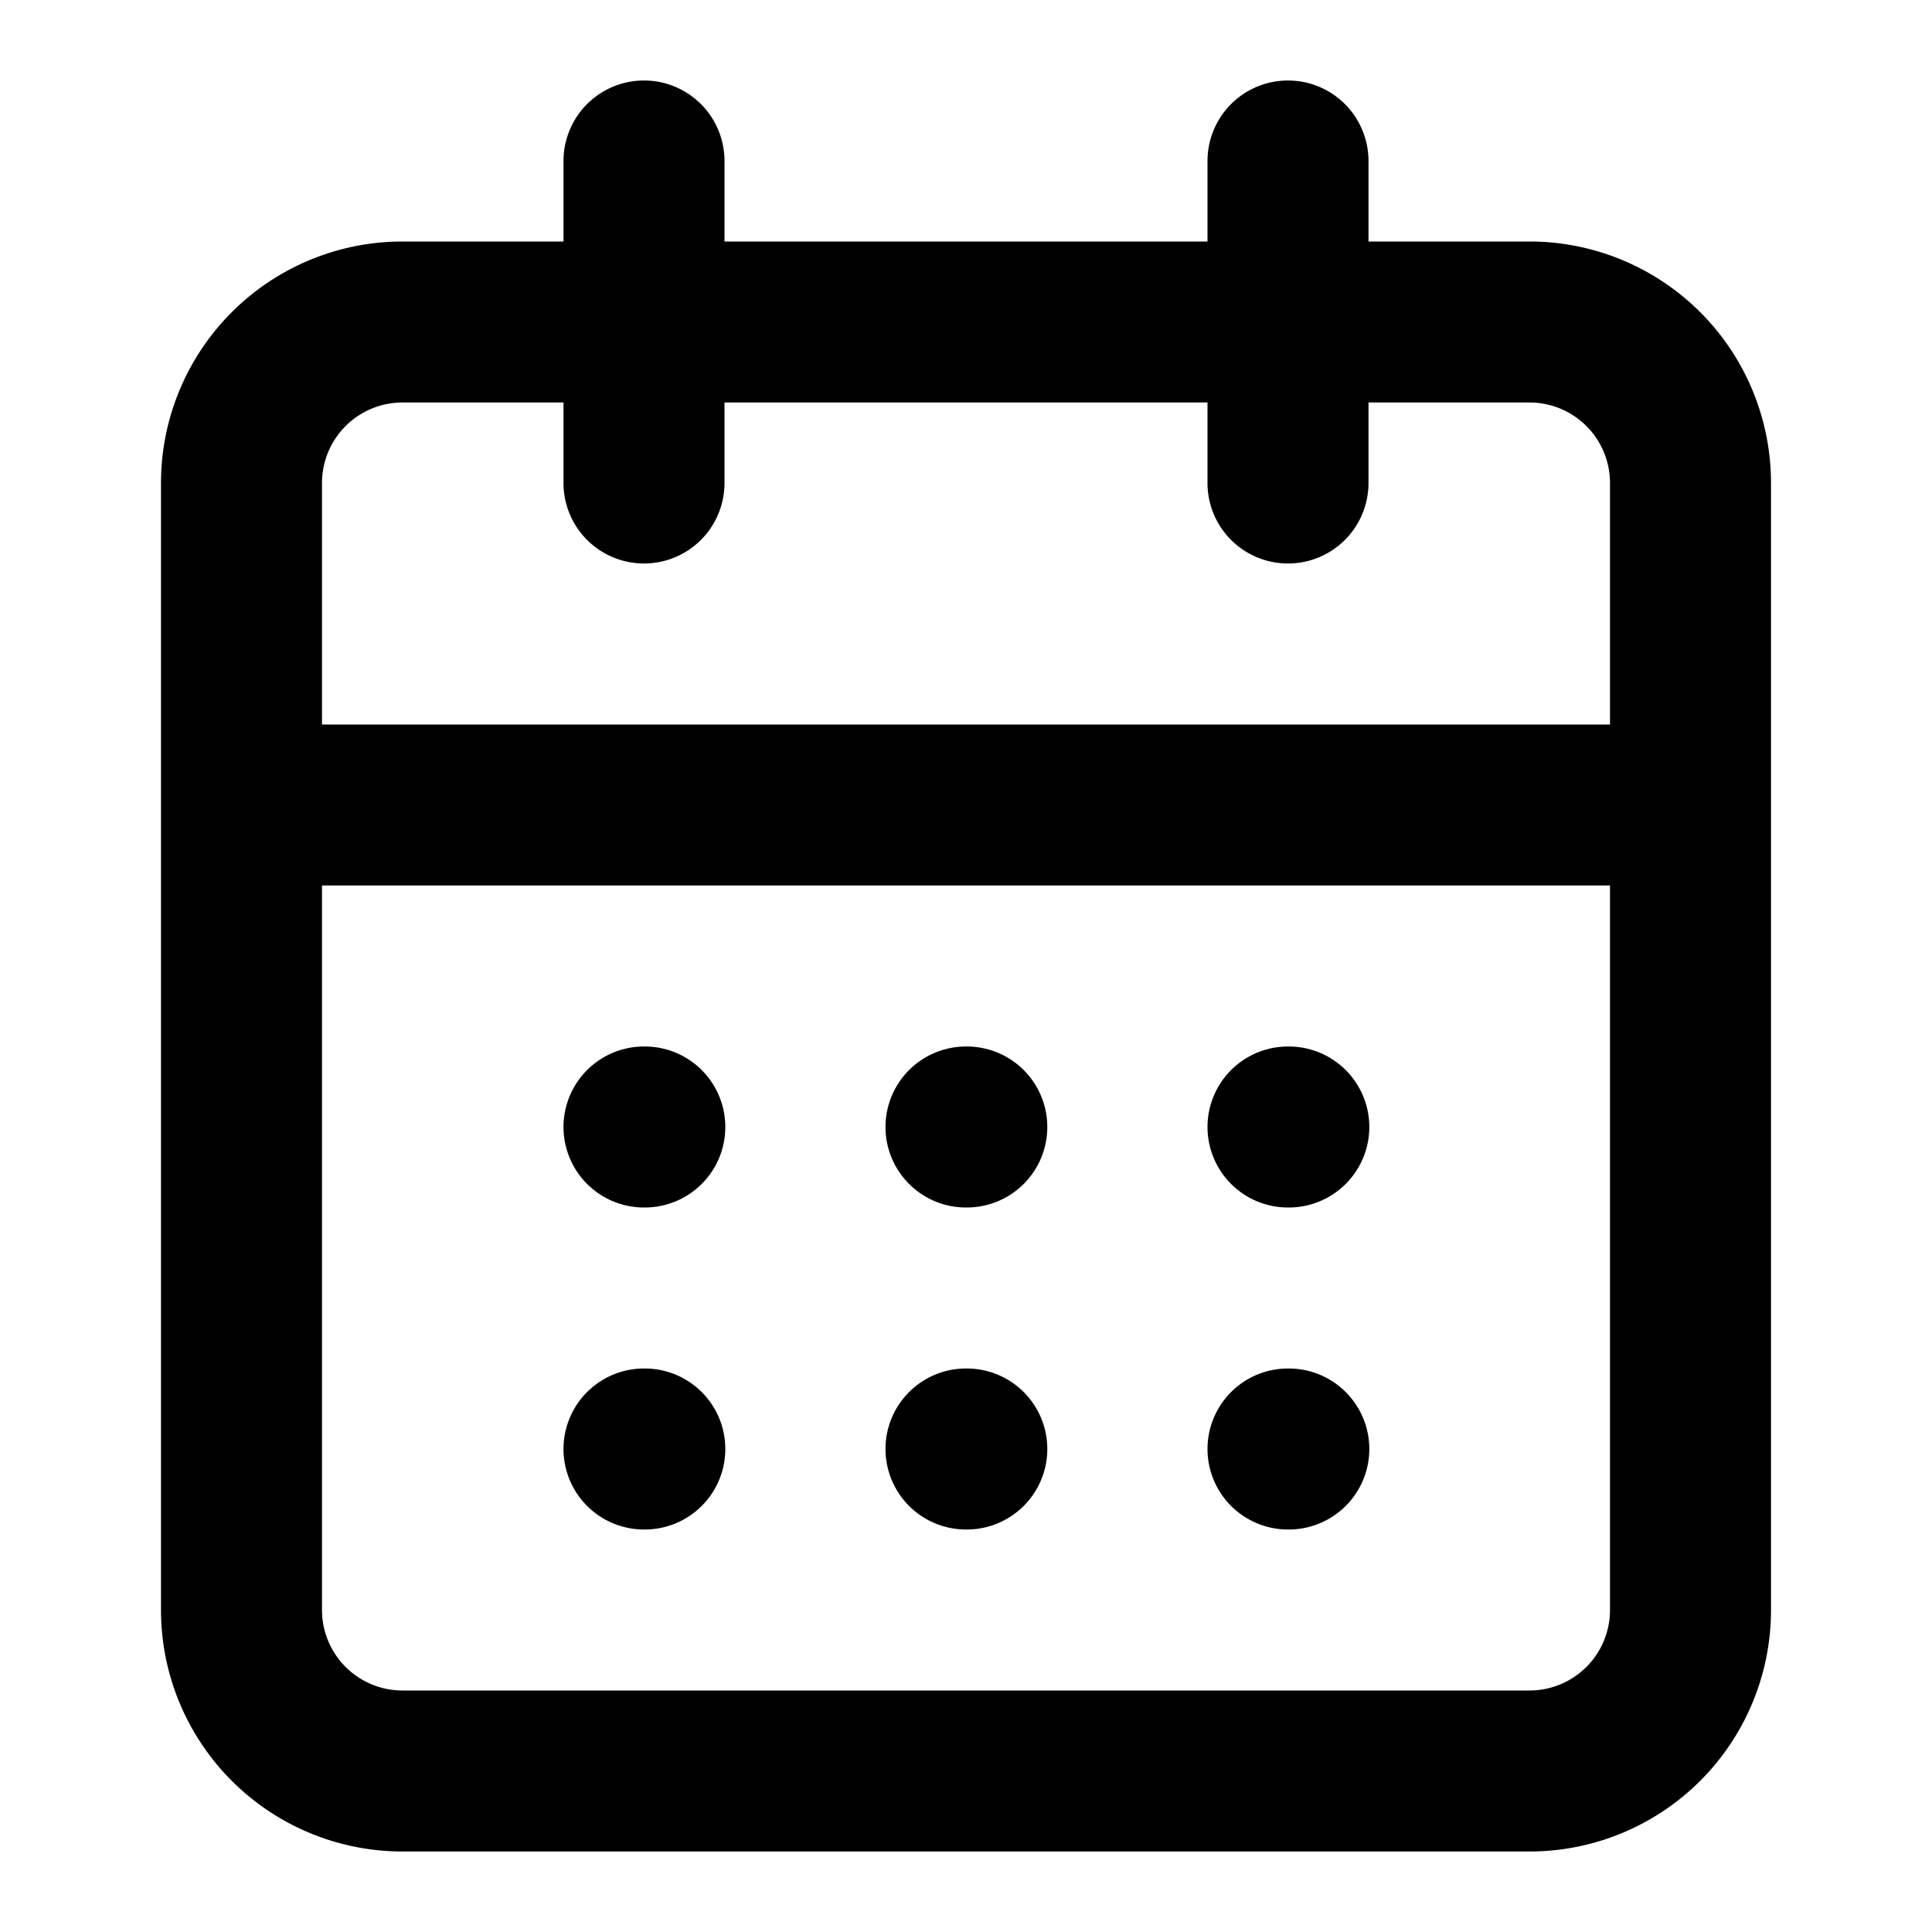
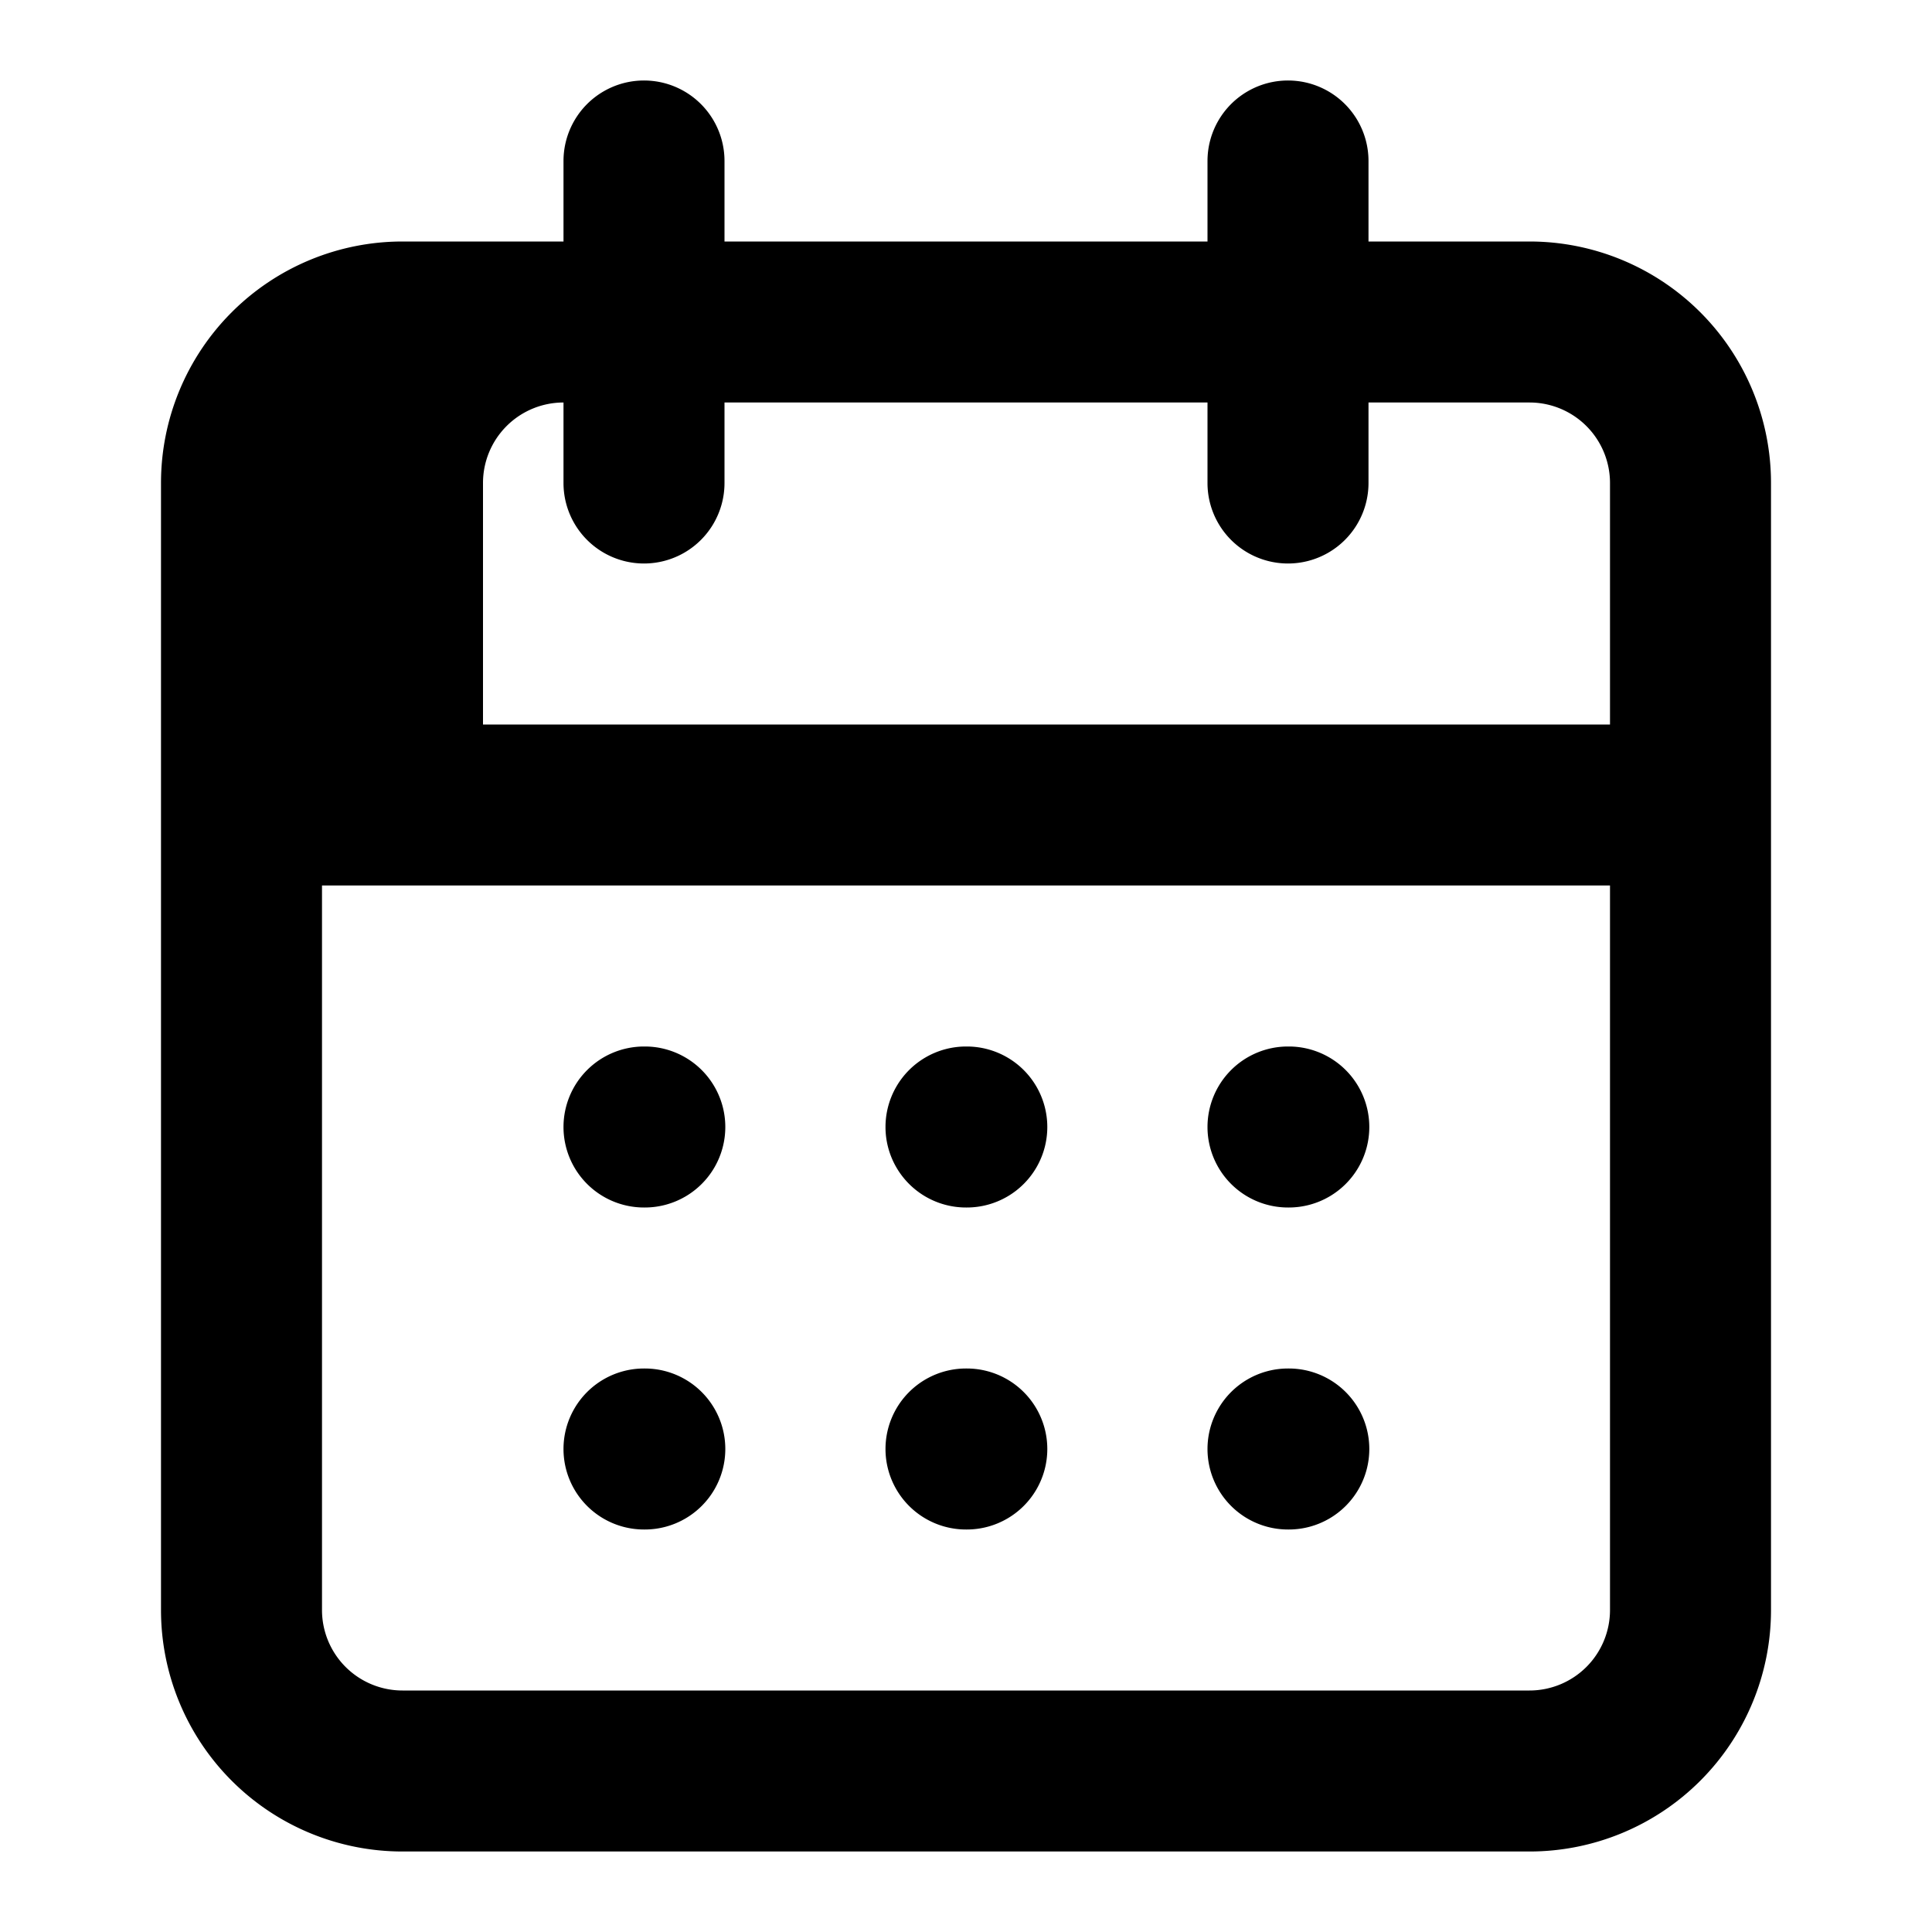
<svg xmlns="http://www.w3.org/2000/svg" fill="none" viewBox="0 0 24 24">
-   <path fill="#000" fill-rule="evenodd" d="M17 2a1 1 0 1 0-2 0v1H9V2a1 1 0 0 0-2 0v1H5a3 3 0 0 0-3 3v14a3 3 0 0 0 3 3h14a3 3 0 0 0 3-3V6a3 3 0 0 0-3-3h-2V2Zm3 7V6a1 1 0 0 0-1-1h-2v1a1 1 0 1 1-2 0V5H9v1a1 1 0 0 1-2 0V5H5a1 1 0 0 0-1 1v3h16ZM4 11h16v9a1 1 0 0 1-1 1H5a1 1 0 0 1-1-1v-9Zm3 3a1 1 0 0 1 1-1h.01a1 1 0 1 1 0 2H8a1 1 0 0 1-1-1Zm5-1a1 1 0 1 0 0 2h.01a1 1 0 1 0 0-2H12Zm3 1a1 1 0 0 1 1-1h.01a1 1 0 1 1 0 2H16a1 1 0 0 1-1-1Zm-7 3a1 1 0 1 0 0 2h.01a1 1 0 1 0 0-2H8Zm3 1a1 1 0 0 1 1-1h.01a1 1 0 1 1 0 2H12a1 1 0 0 1-1-1Zm5-1a1 1 0 1 0 0 2h.01a1 1 0 1 0 0-2H16Z" clip-rule="evenodd" />
+   <path fill="#000" fill-rule="evenodd" d="M17 2a1 1 0 1 0-2 0v1H9V2a1 1 0 0 0-2 0v1H5a3 3 0 0 0-3 3v14a3 3 0 0 0 3 3h14a3 3 0 0 0 3-3V6a3 3 0 0 0-3-3h-2V2Zm3 7V6a1 1 0 0 0-1-1h-2v1a1 1 0 1 1-2 0V5H9v1a1 1 0 0 1-2 0V5a1 1 0 0 0-1 1v3h16ZM4 11h16v9a1 1 0 0 1-1 1H5a1 1 0 0 1-1-1v-9Zm3 3a1 1 0 0 1 1-1h.01a1 1 0 1 1 0 2H8a1 1 0 0 1-1-1Zm5-1a1 1 0 1 0 0 2h.01a1 1 0 1 0 0-2H12Zm3 1a1 1 0 0 1 1-1h.01a1 1 0 1 1 0 2H16a1 1 0 0 1-1-1Zm-7 3a1 1 0 1 0 0 2h.01a1 1 0 1 0 0-2H8Zm3 1a1 1 0 0 1 1-1h.01a1 1 0 1 1 0 2H12a1 1 0 0 1-1-1Zm5-1a1 1 0 1 0 0 2h.01a1 1 0 1 0 0-2H16Z" clip-rule="evenodd" />
</svg>